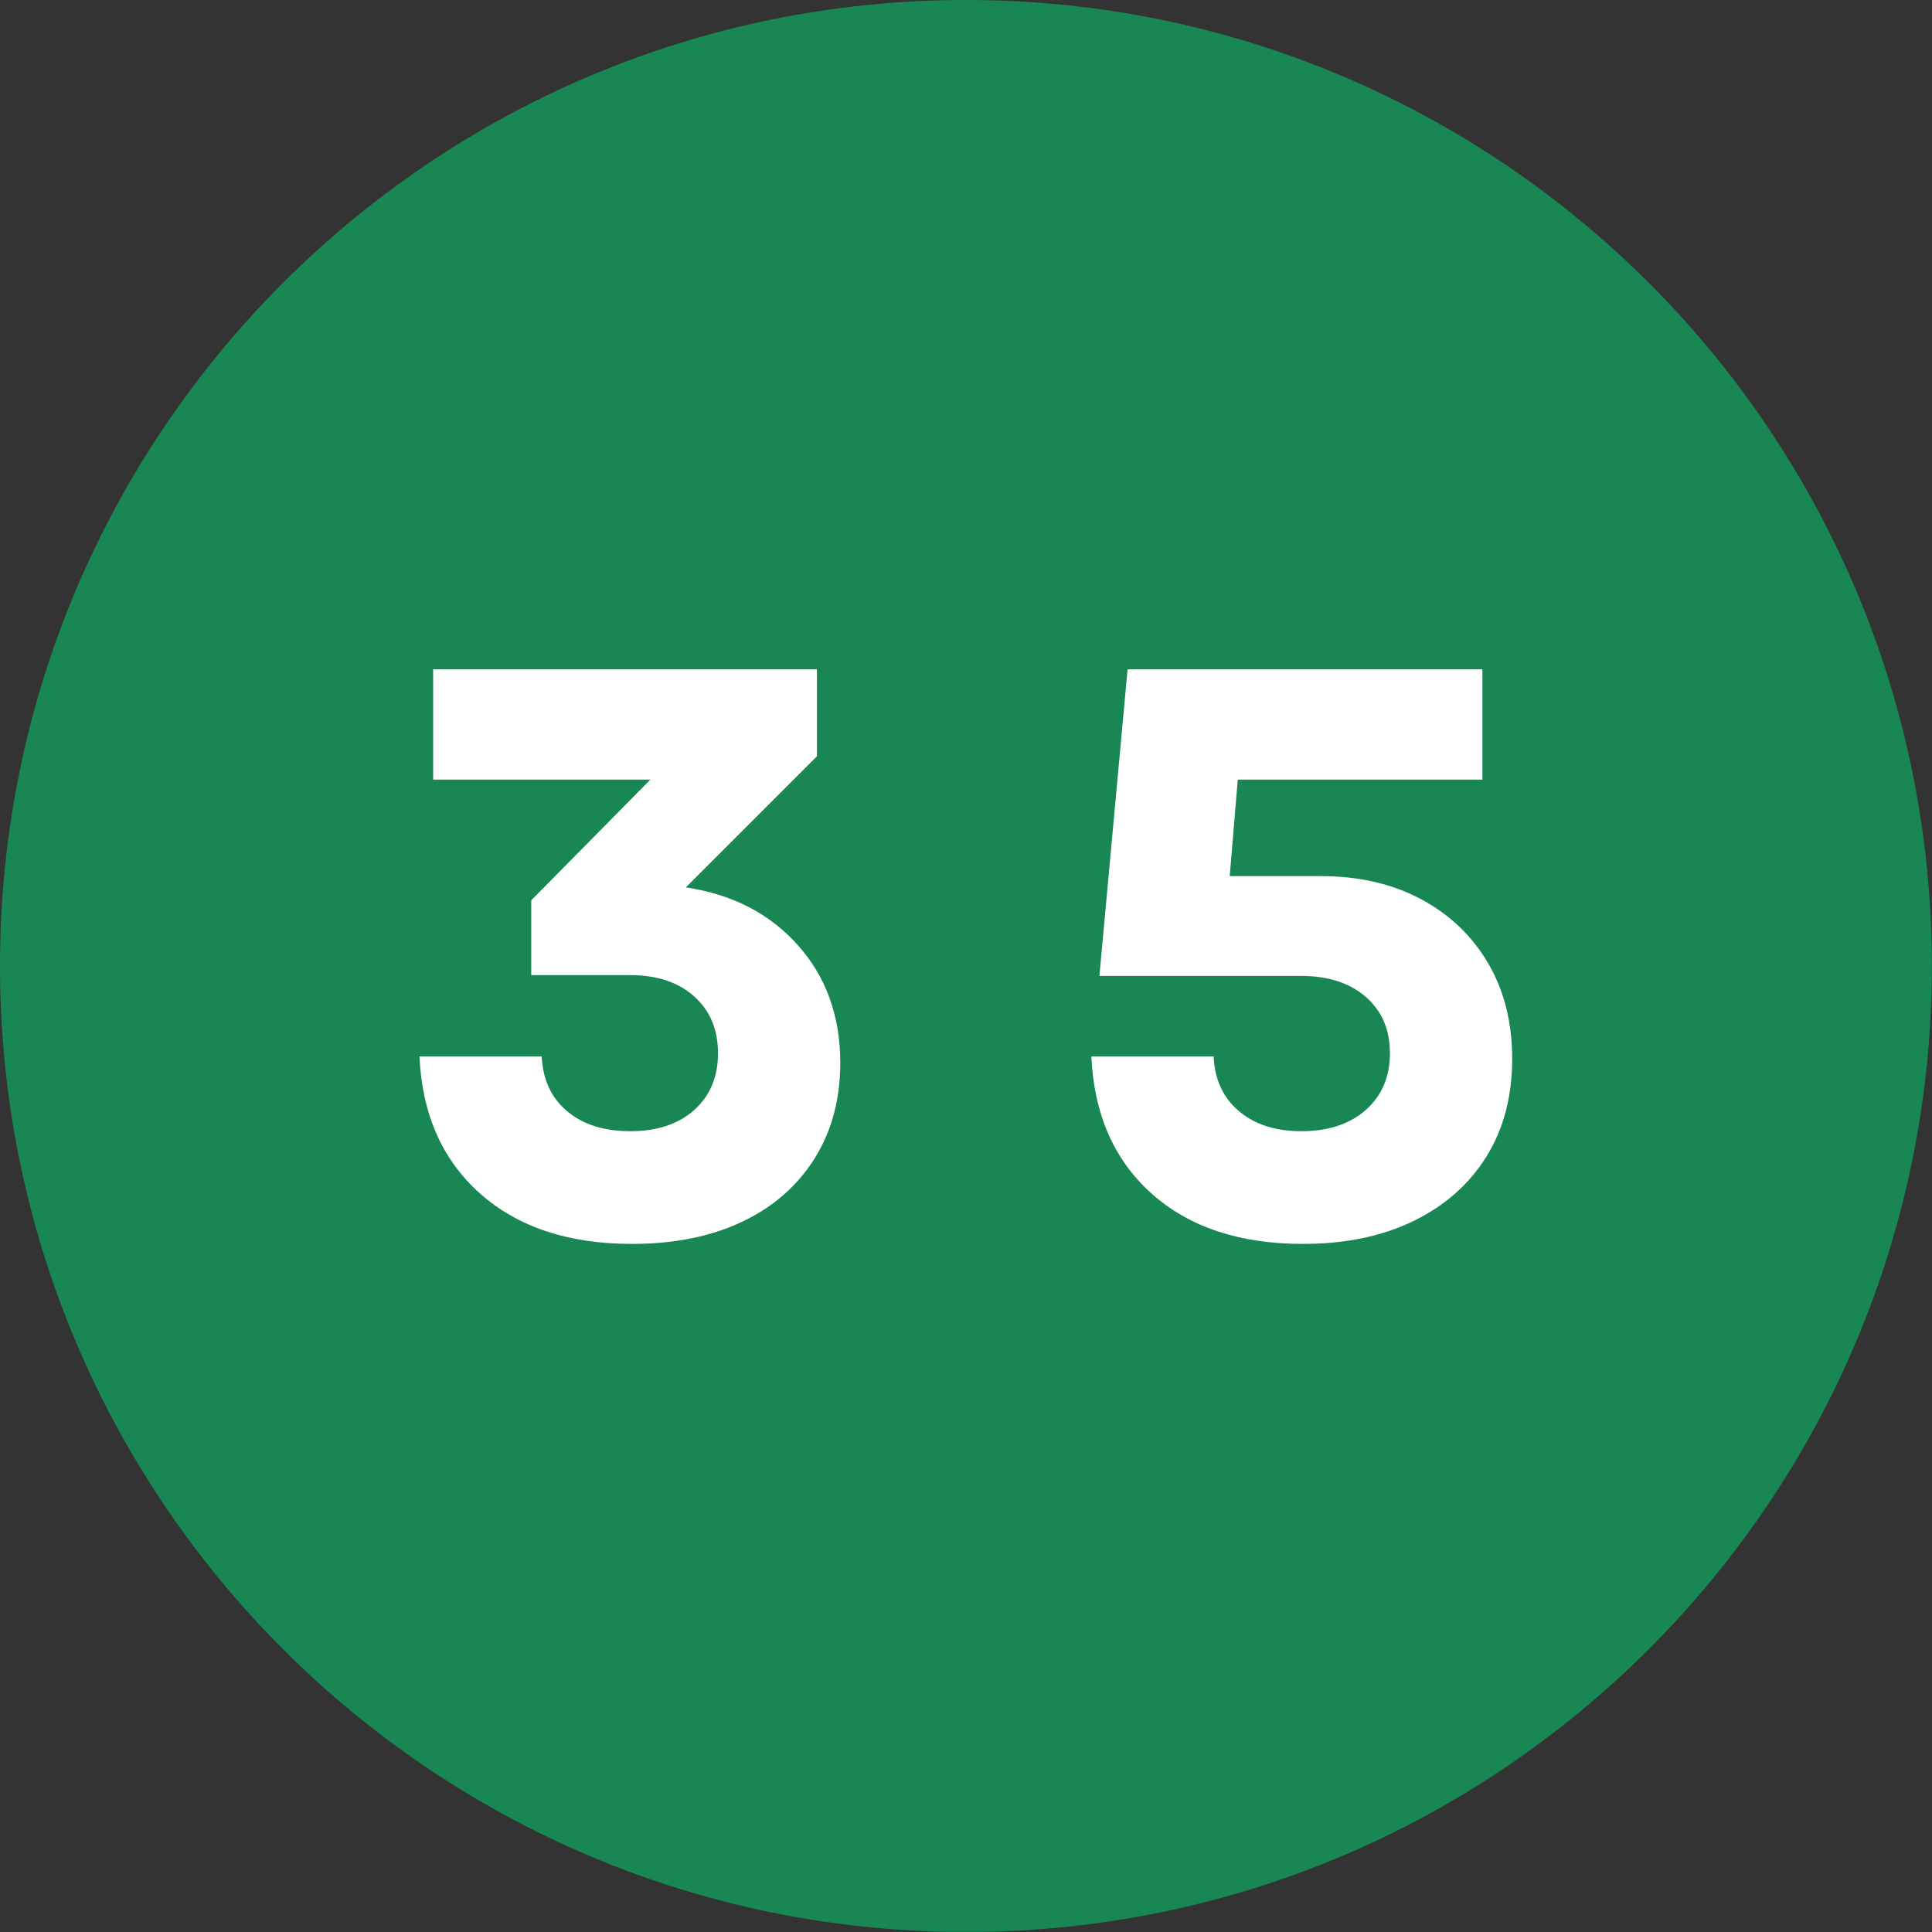
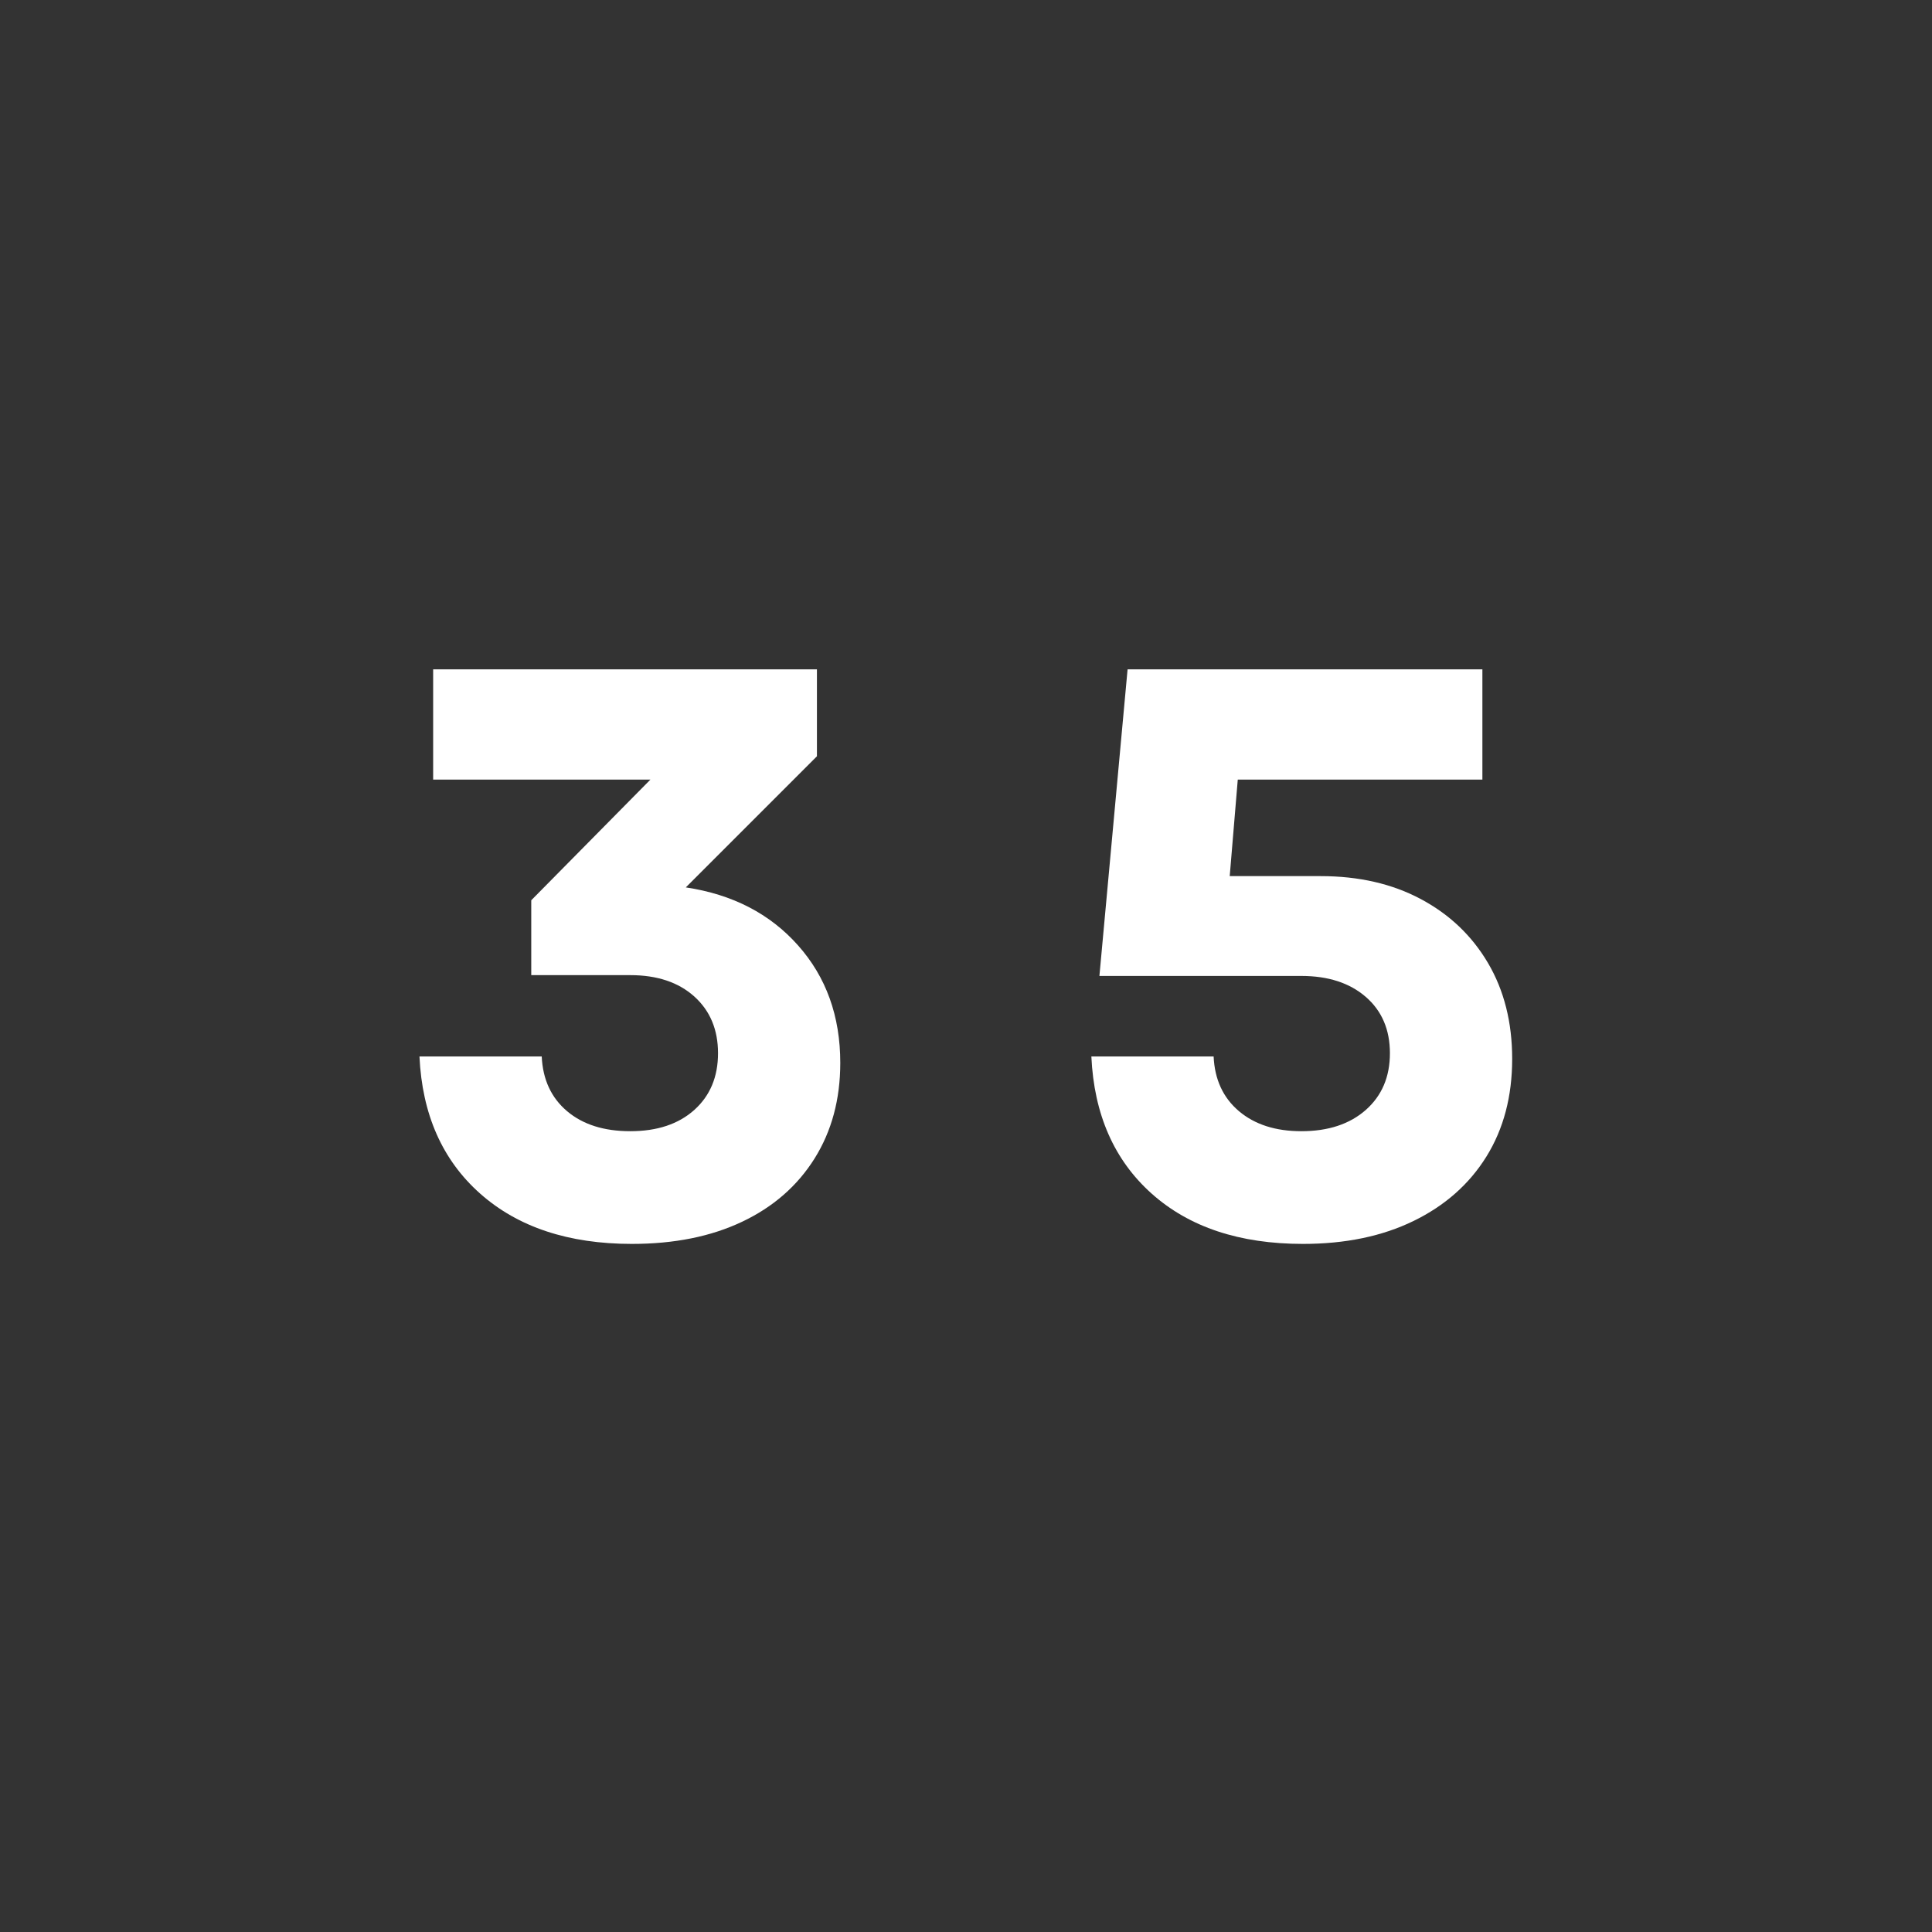
<svg xmlns="http://www.w3.org/2000/svg" width="400" zoomAndPan="magnify" viewBox="0 0 300 300" height="400" preserveAspectRatio="xMidYMid meet" version="1.0">
  <rect x="0" y="0" width="300" height="300" fill="#333333" stroke="none" />
  <defs>
    <g />
    <clipPath id="0312fd0124">
-       <path d="M 0 0 L 299.977 0 L 299.977 300 L 0 300 Z M 0 0 " clip-rule="nonzero" />
-     </clipPath>
+       </clipPath>
    <clipPath id="20e53816b9">
      <path d="M 149.988 0 C 67.152 0 0 67.156 0 150 C 0 232.844 67.152 300 149.988 300 C 232.824 300 299.977 232.844 299.977 150 C 299.977 67.156 232.824 0 149.988 0 Z M 149.988 0 " clip-rule="nonzero" />
    </clipPath>
  </defs>
  <g clip-path="url(#0312fd0124)">
    <g clip-path="url(#20e53816b9)">
-       <path fill="#198754" d="M 0 0 L 299.977 0 L 299.977 299.977 L 0 299.977 Z M 0 0 " fill-opacity="1" fill-rule="nonzero" />
-     </g>
+       </g>
  </g>
  <g fill="#ffffff" fill-opacity="1">
    <g transform="translate(59.509, 191.403)">
      <g>
        <path d="M 38.609 1.75 C 28.773 1.75 20.922 -0.852 15.047 -6.062 C 9.18 -11.27 6.039 -18.367 5.625 -27.359 L 24.609 -27.359 C 24.773 -23.773 26.086 -20.941 28.547 -18.859 C 31.004 -16.785 34.273 -15.75 38.359 -15.75 C 42.523 -15.75 45.836 -16.848 48.297 -19.047 C 50.754 -21.254 51.984 -24.191 51.984 -27.859 C 51.984 -31.523 50.754 -34.461 48.297 -36.672 C 45.836 -38.879 42.523 -39.984 38.359 -39.984 L 22.984 -39.984 L 22.984 -51.609 L 41.484 -70.344 L 7.75 -70.344 L 7.75 -87.469 L 67.344 -87.469 L 67.344 -73.969 L 46.984 -53.609 C 54.234 -52.523 60.039 -49.523 64.406 -44.609 C 68.781 -39.691 70.969 -33.609 70.969 -26.359 C 70.969 -20.703 69.633 -15.75 66.969 -11.5 C 64.301 -7.25 60.551 -3.977 55.719 -1.688 C 50.895 0.602 45.191 1.75 38.609 1.75 Z M 38.609 1.75 " />
      </g>
    </g>
  </g>
  <g fill="#ffffff" fill-opacity="1">
    <g transform="translate(163.091, 191.403)">
      <g>
        <path d="M 39.234 1.75 C 29.398 1.75 21.566 -0.852 15.734 -6.062 C 9.91 -11.27 6.789 -18.367 6.375 -27.359 L 25.359 -27.359 C 25.523 -23.773 26.836 -20.941 29.297 -18.859 C 31.754 -16.785 34.984 -15.75 38.984 -15.75 C 43.148 -15.75 46.484 -16.848 48.984 -19.047 C 51.484 -21.254 52.734 -24.191 52.734 -27.859 C 52.734 -31.523 51.484 -34.441 48.984 -36.609 C 46.484 -38.773 43.148 -39.859 38.984 -39.859 L 7.625 -39.859 L 12 -87.469 L 67.094 -87.469 L 67.094 -70.344 L 29.109 -70.344 L 27.859 -55.359 L 41.984 -55.359 C 47.898 -55.359 53.082 -54.172 57.531 -51.797 C 61.988 -49.422 65.469 -46.109 67.969 -41.859 C 70.469 -37.609 71.719 -32.648 71.719 -26.984 C 71.719 -21.16 70.383 -16.102 67.719 -11.812 C 65.051 -7.52 61.281 -4.188 56.406 -1.812 C 51.539 0.562 45.816 1.75 39.234 1.75 Z M 39.234 1.75 " />
      </g>
    </g>
  </g>
</svg>